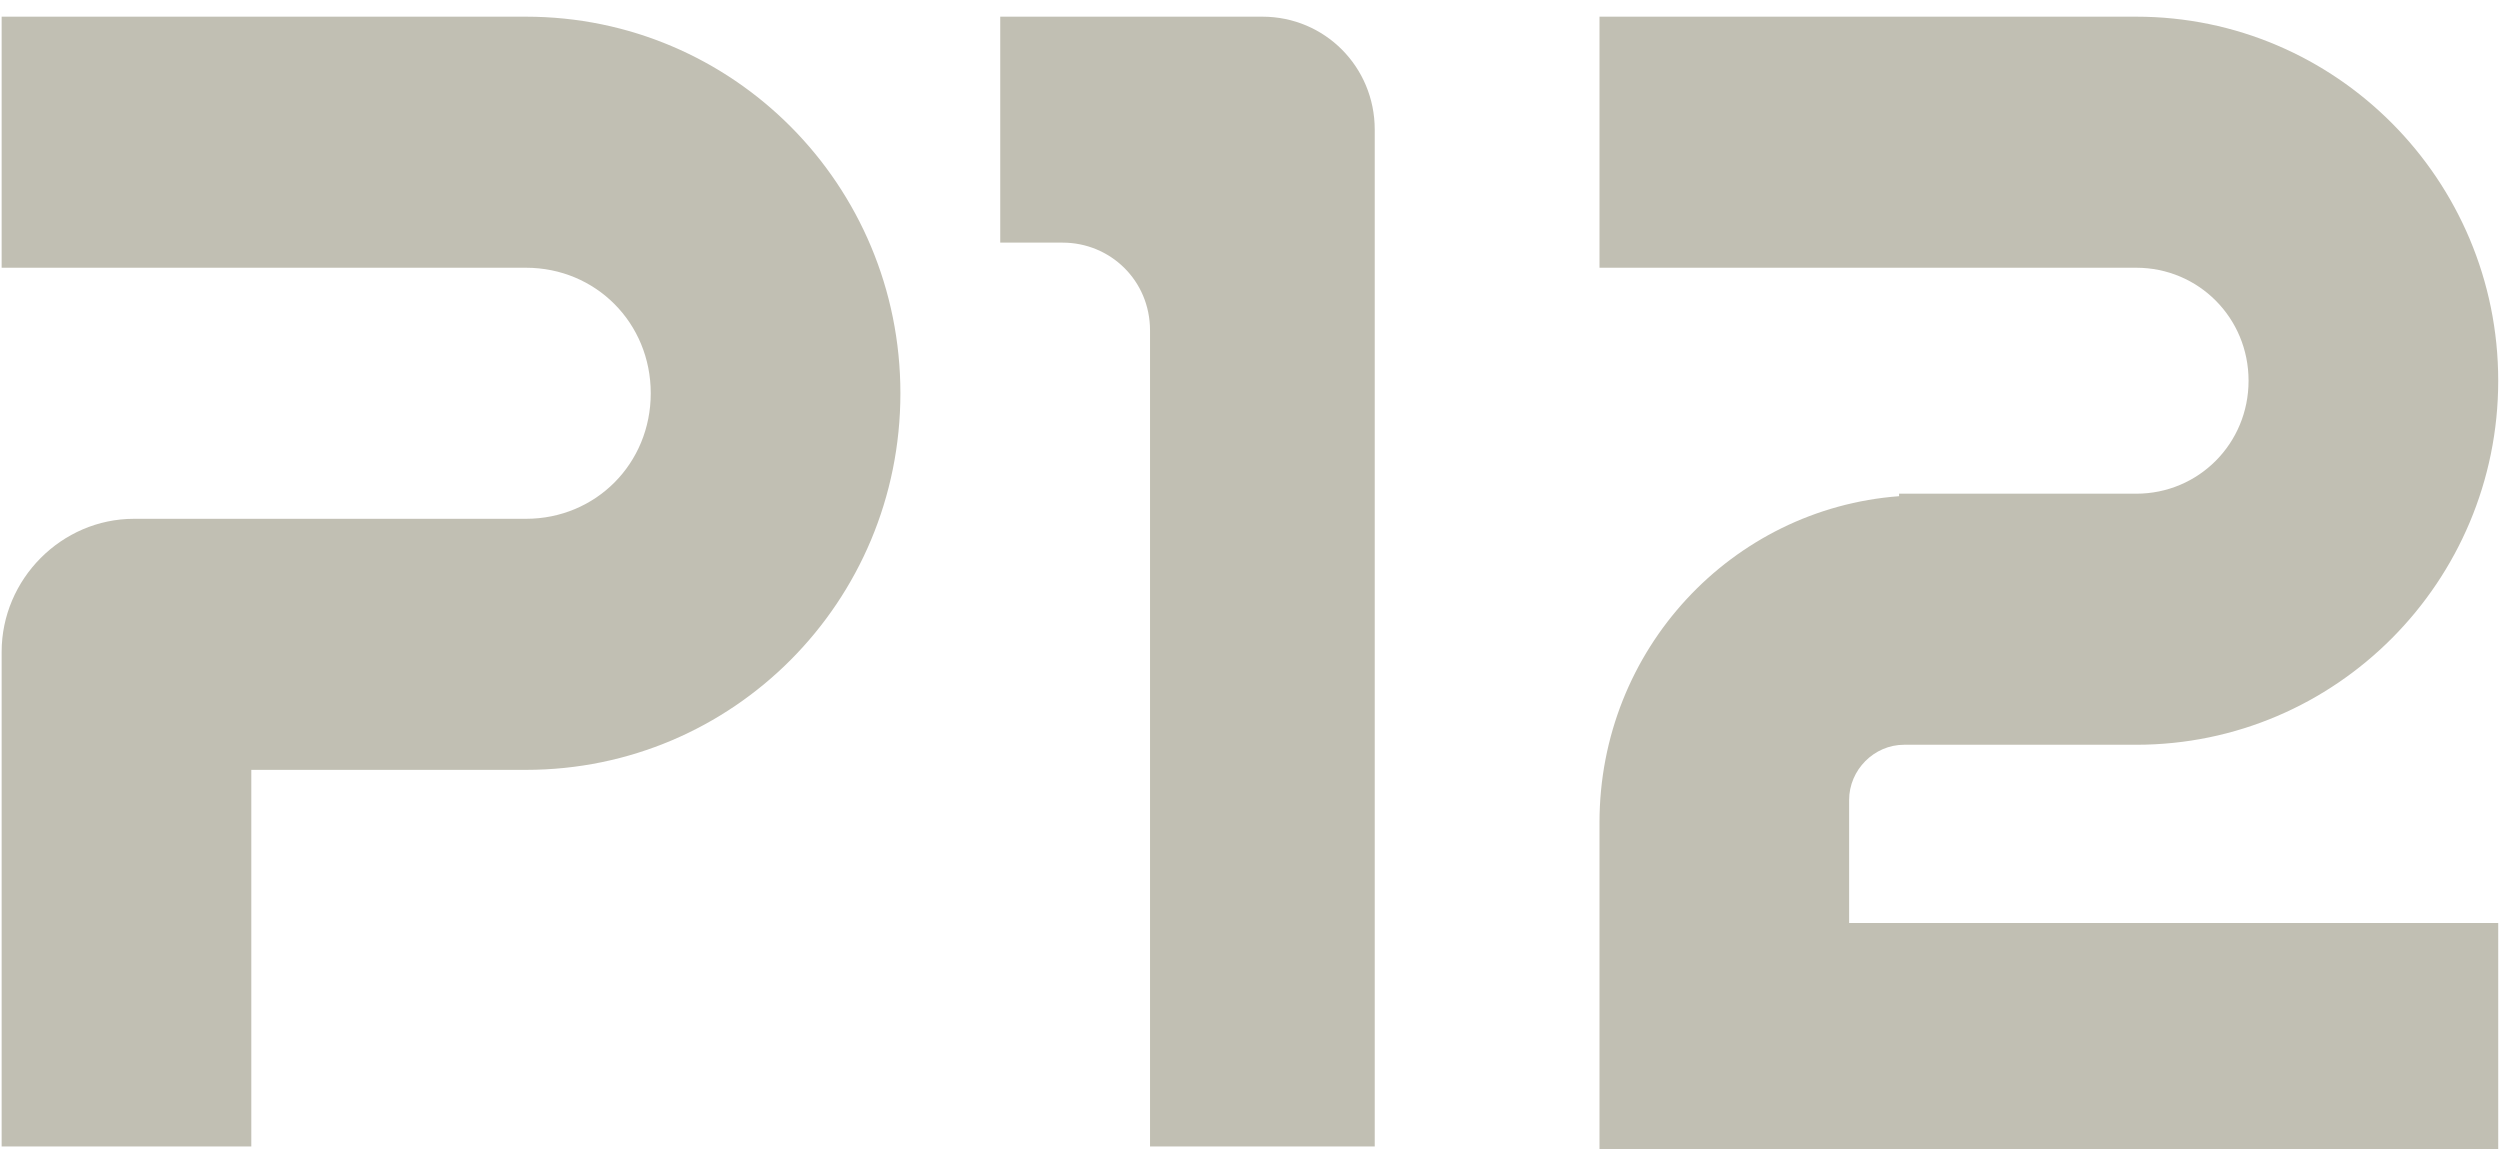
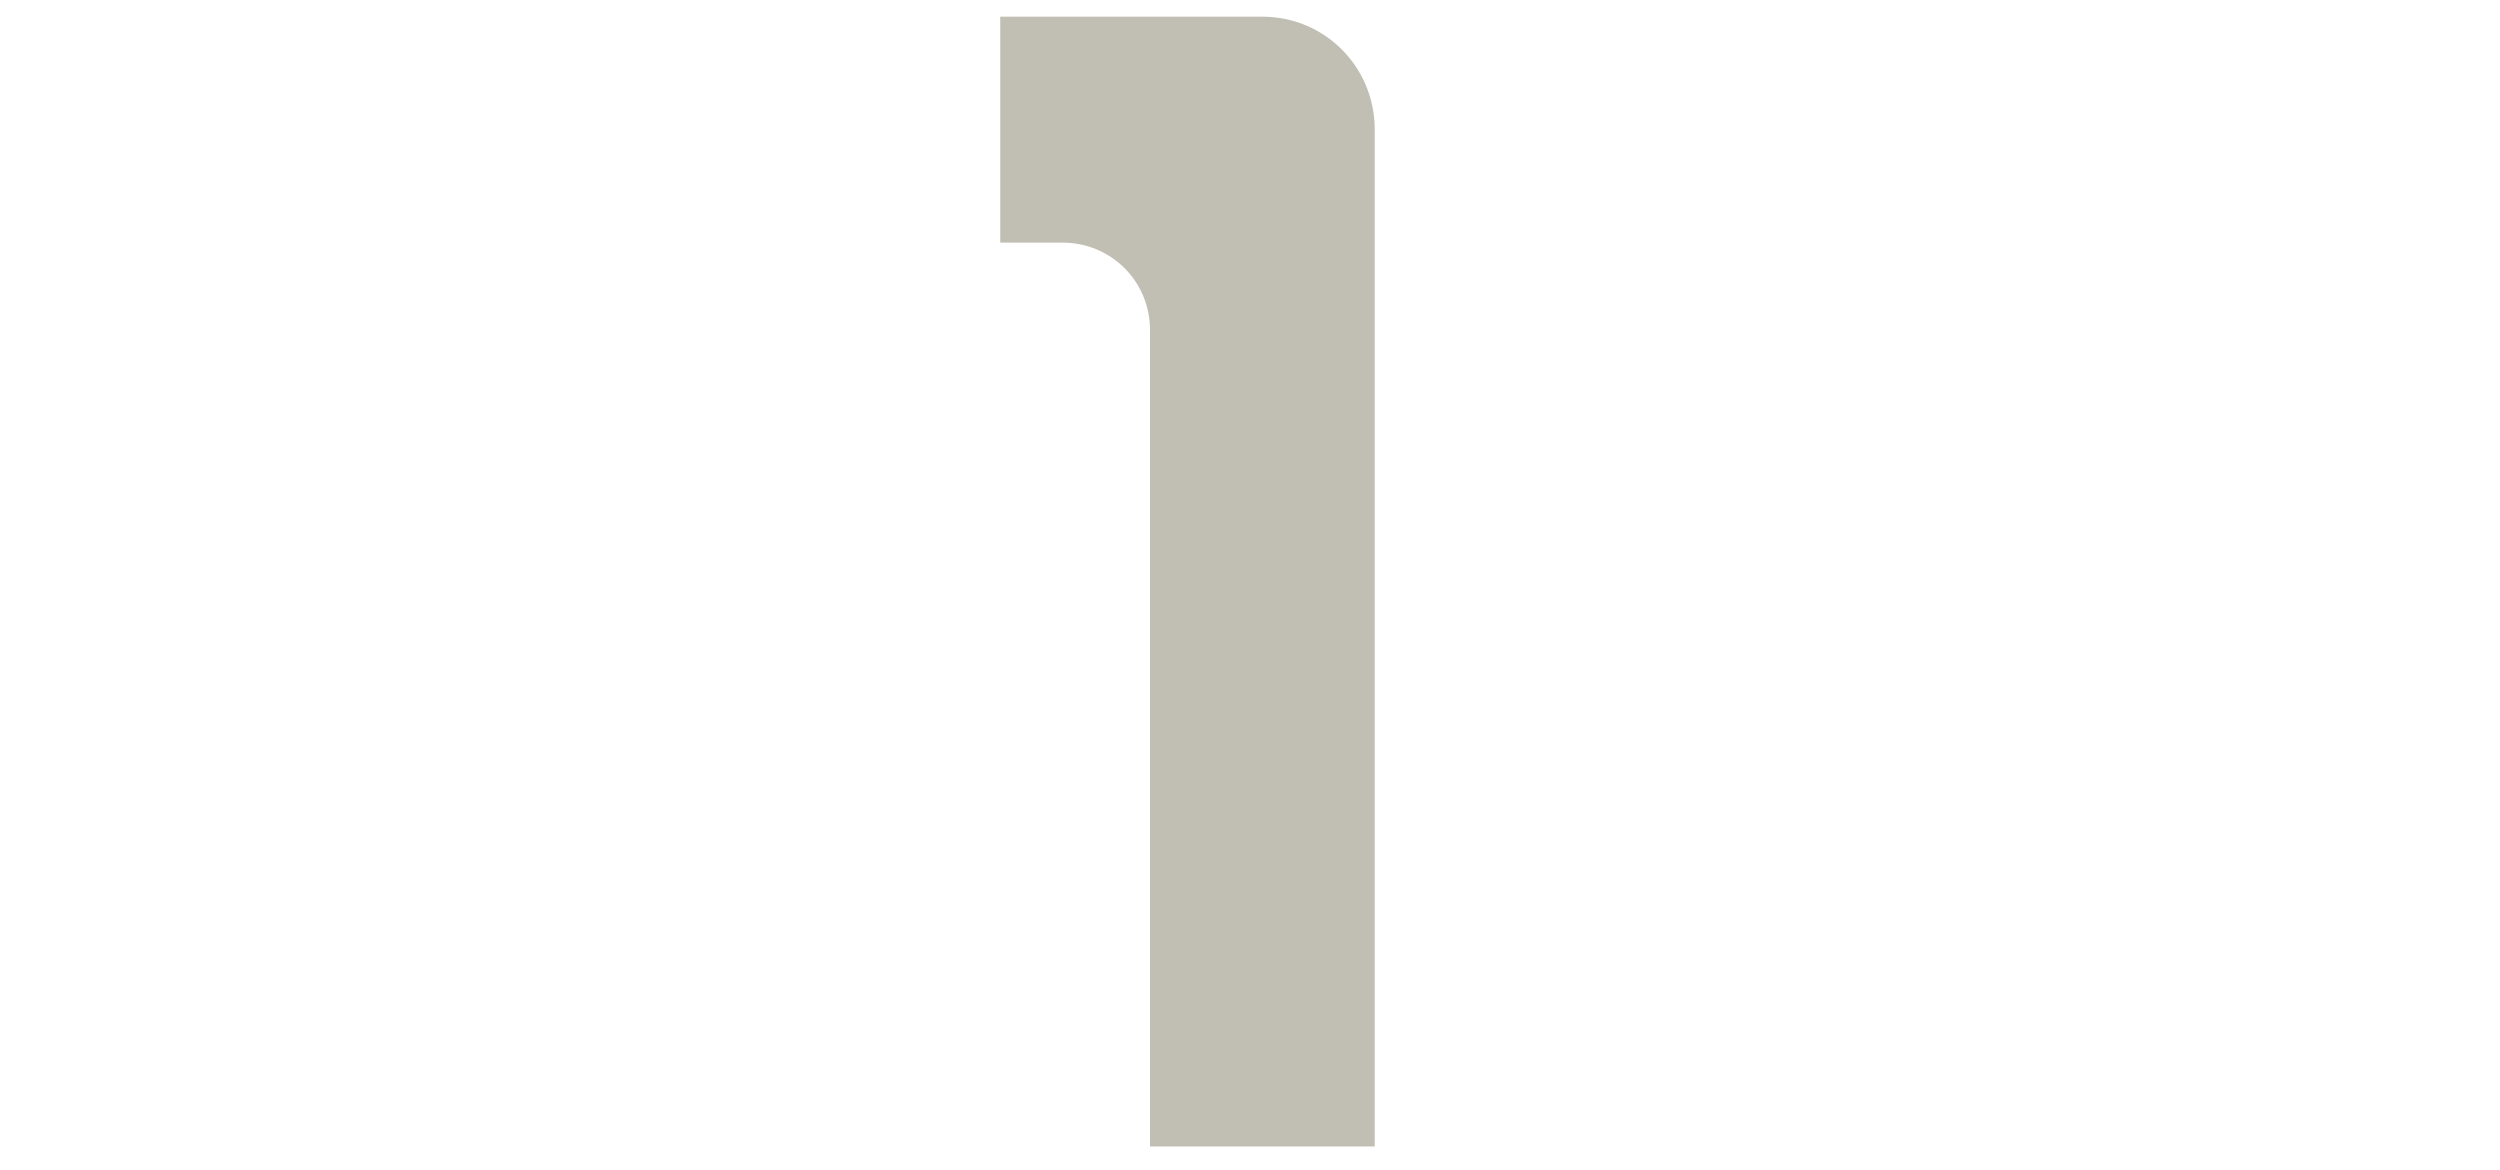
<svg xmlns="http://www.w3.org/2000/svg" width="94" height="44" viewBox="0 0 94 44" fill="none">
  <path d="M51.69 43.107H43.241V12.427C43.241 10.539 41.74 9.123 39.956 9.123H37.609V0.627H47.465C49.812 0.627 51.69 2.515 51.69 4.875V43.107Z" fill="#C1BFB3" />
-   <path d="M19.775 0.627H0.062V10.067H19.775C22.403 10.067 24.468 12.144 24.468 14.787C24.468 17.43 22.403 19.507 19.775 19.507H5.037C2.315 19.507 0.062 21.773 0.062 24.51V25.171V28.947V43.107H9.449V28.947H19.775C27.566 28.947 33.855 22.622 33.855 14.787C33.855 6.952 27.566 0.627 19.775 0.627Z" fill="#C1BFB3" />
-   <path d="M69.527 30.08C69.527 28.947 70.466 28.003 71.593 28.003H77.037H80.322C87.832 28.003 93.933 21.867 93.933 14.315C93.933 6.763 87.832 0.627 80.322 0.627H60.141V10.067H80.322C82.669 10.067 84.546 11.955 84.546 14.315C84.546 16.675 82.669 18.563 80.322 18.563H77.037H72.343H71.405V18.657C65.116 19.129 60.141 24.416 60.141 30.929V43.202H93.933V34.706H69.527V30.08Z" fill="#C1BFB3" />
</svg>